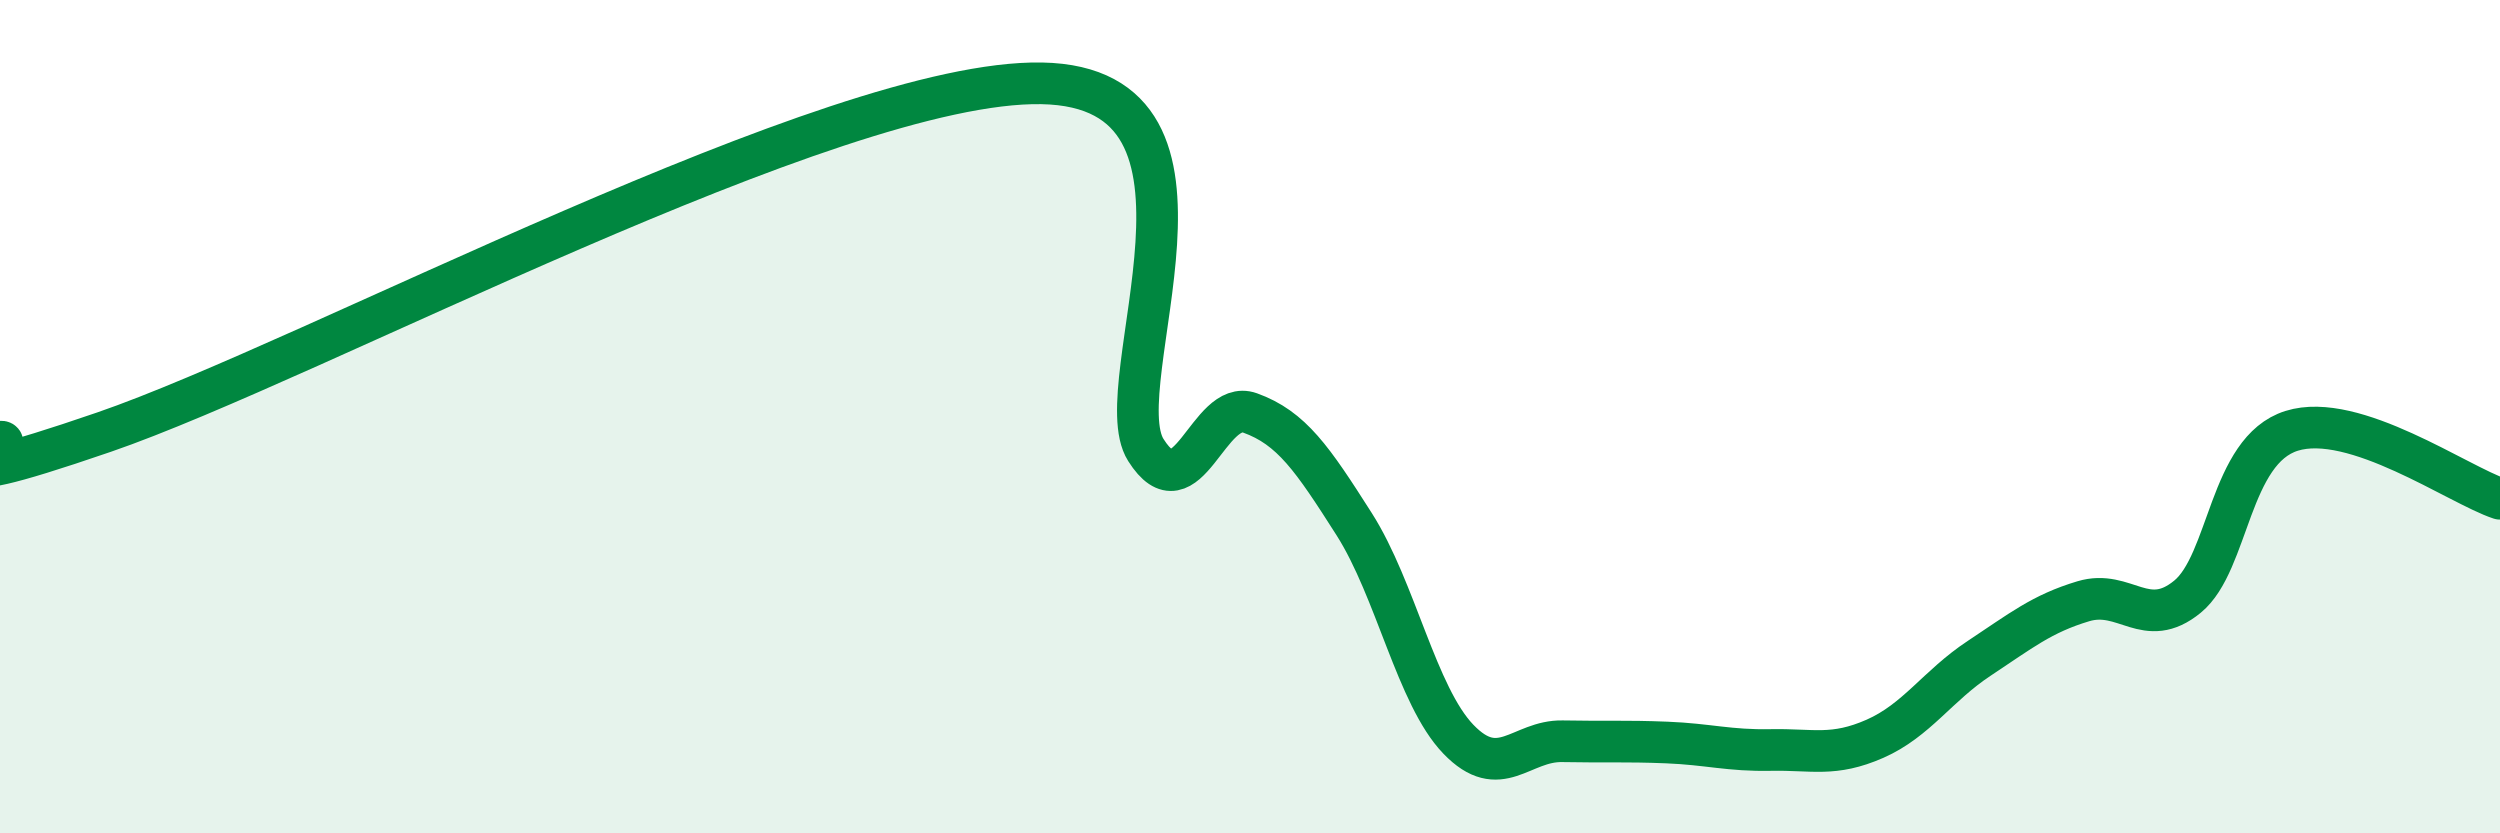
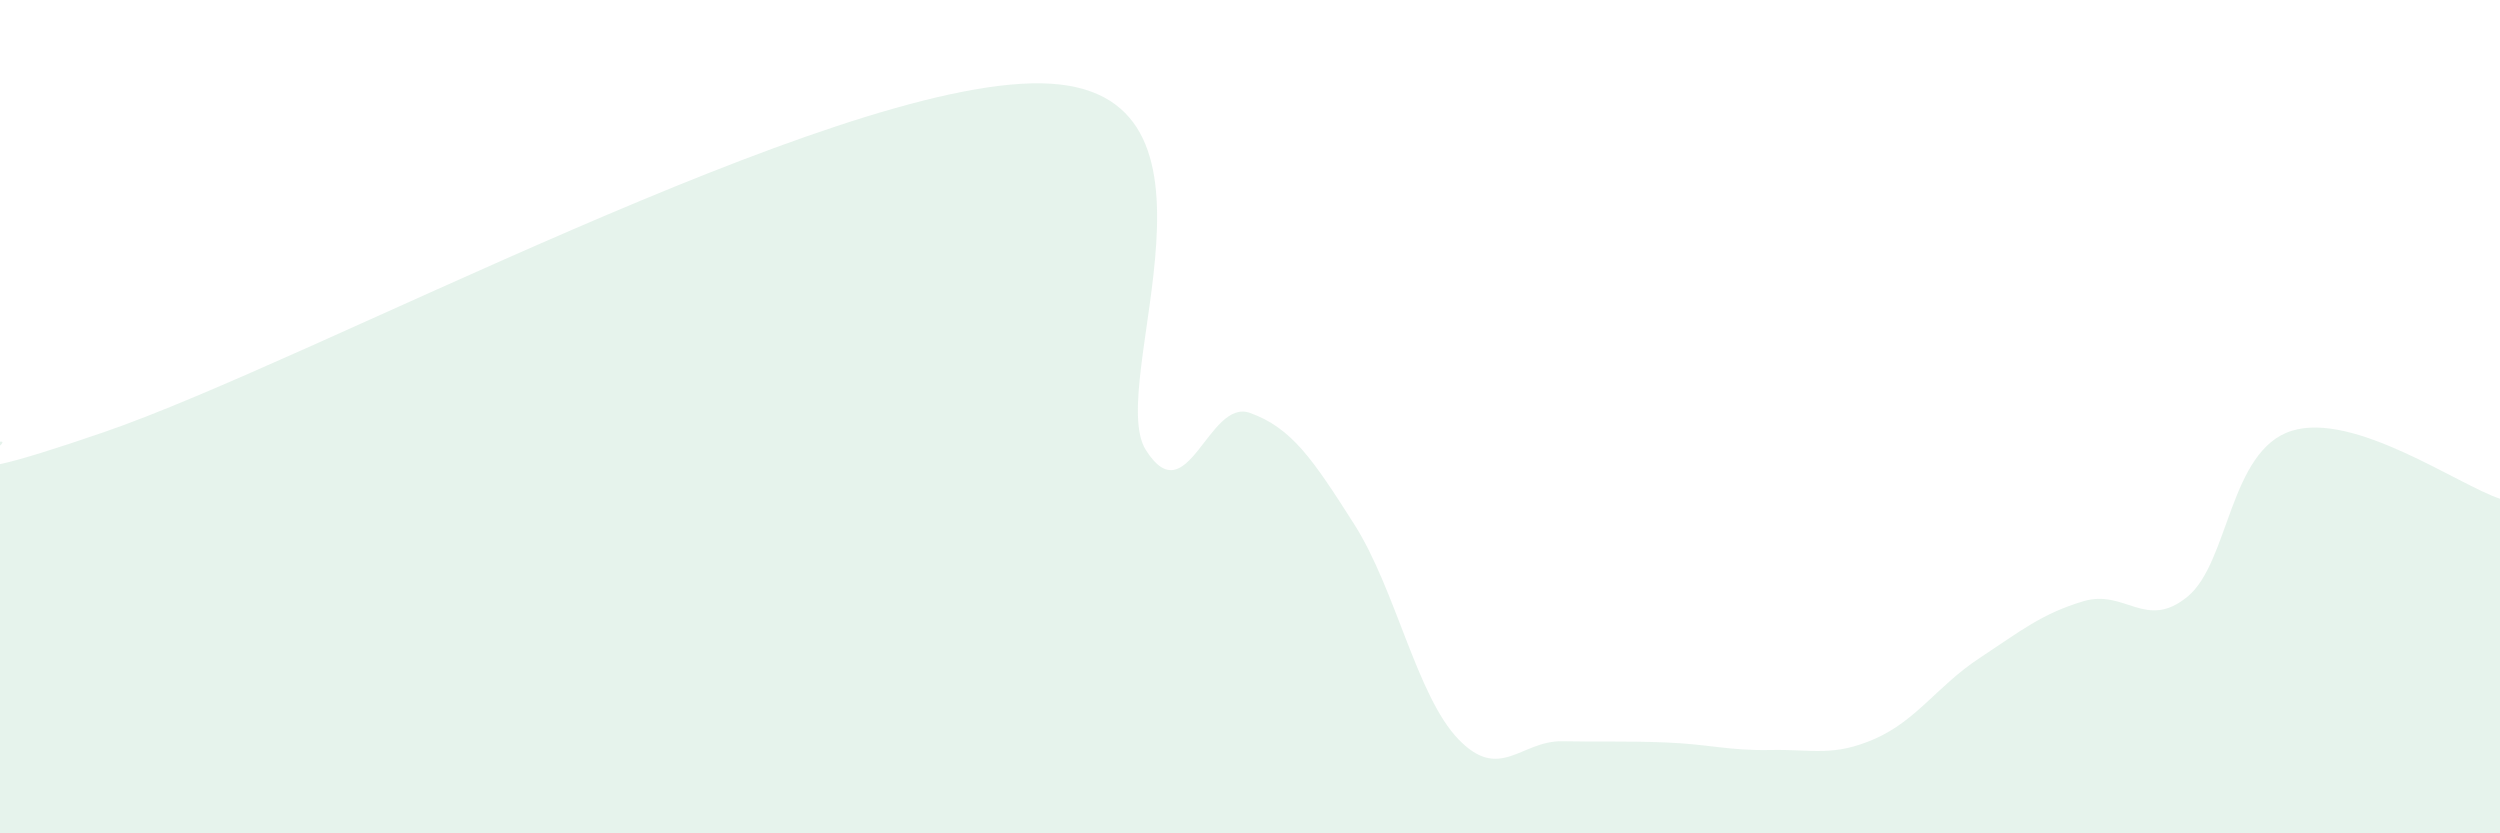
<svg xmlns="http://www.w3.org/2000/svg" width="60" height="20" viewBox="0 0 60 20">
  <path d="M 0,10.6 C 0.5,10.55 -2.5,12.09 2.5,10.37 C 7.5,8.65 20,1.91 25,2 C 30,2.09 26.5,9.22 27.5,10.8 C 28.5,12.38 29,9.55 30,9.91 C 31,10.27 31.5,11.01 32.5,12.58 C 33.5,14.15 34,16.7 35,17.74 C 36,18.78 36.5,17.77 37.5,17.79 C 38.5,17.81 39,17.78 40,17.82 C 41,17.86 41.5,18.02 42.5,18 C 43.5,17.98 44,18.17 45,17.73 C 46,17.29 46.5,16.46 47.5,15.8 C 48.5,15.14 49,14.73 50,14.43 C 51,14.13 51.5,15.14 52.5,14.32 C 53.5,13.5 53.5,10.81 55,10.34 C 56.5,9.87 59,11.64 60,11.97L60 20L0 20Z" fill="#008740" opacity="0.1" stroke-linecap="round" stroke-linejoin="round" />
-   <path d="M 0,10.6 C 0.5,10.55 -2.5,12.09 2.5,10.37 C 7.5,8.65 20,1.91 25,2 C 30,2.09 26.5,9.22 27.5,10.8 C 28.5,12.38 29,9.55 30,9.91 C 31,10.27 31.5,11.01 32.5,12.58 C 33.5,14.15 34,16.7 35,17.74 C 36,18.78 36.5,17.77 37.5,17.79 C 38.5,17.81 39,17.78 40,17.82 C 41,17.86 41.5,18.02 42.5,18 C 43.5,17.98 44,18.17 45,17.73 C 46,17.29 46.5,16.46 47.5,15.8 C 48.5,15.14 49,14.73 50,14.43 C 51,14.13 51.5,15.14 52.5,14.32 C 53.5,13.5 53.5,10.81 55,10.34 C 56.5,9.87 59,11.64 60,11.97" stroke="#008740" stroke-width="1" fill="none" stroke-linecap="round" stroke-linejoin="round" />
</svg>